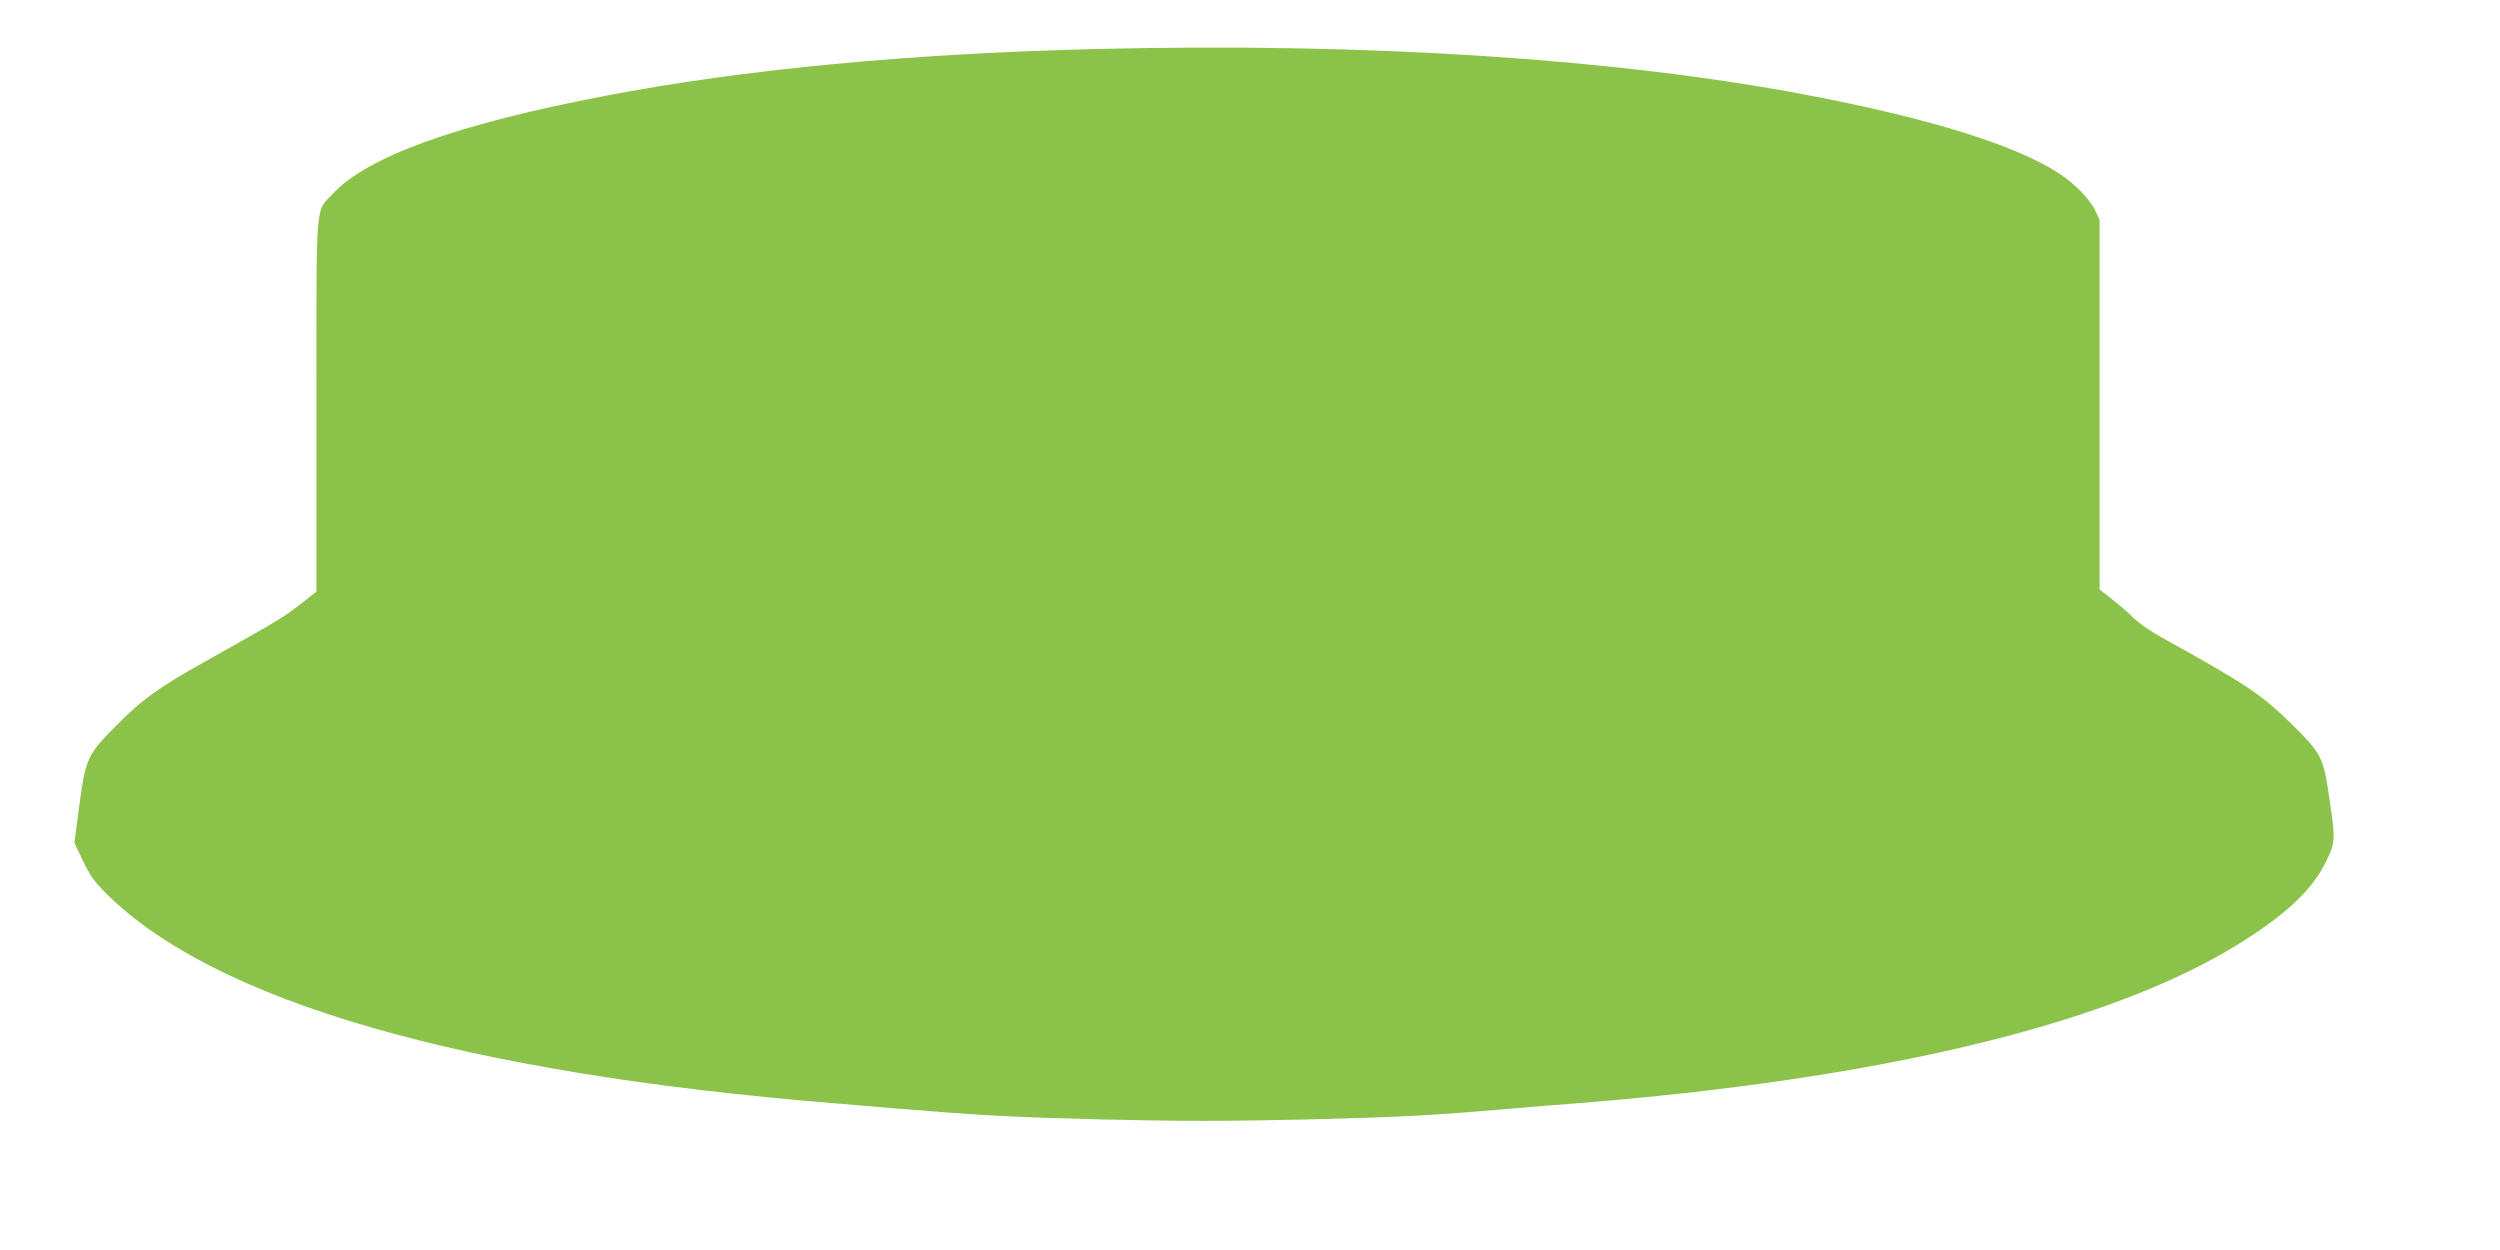
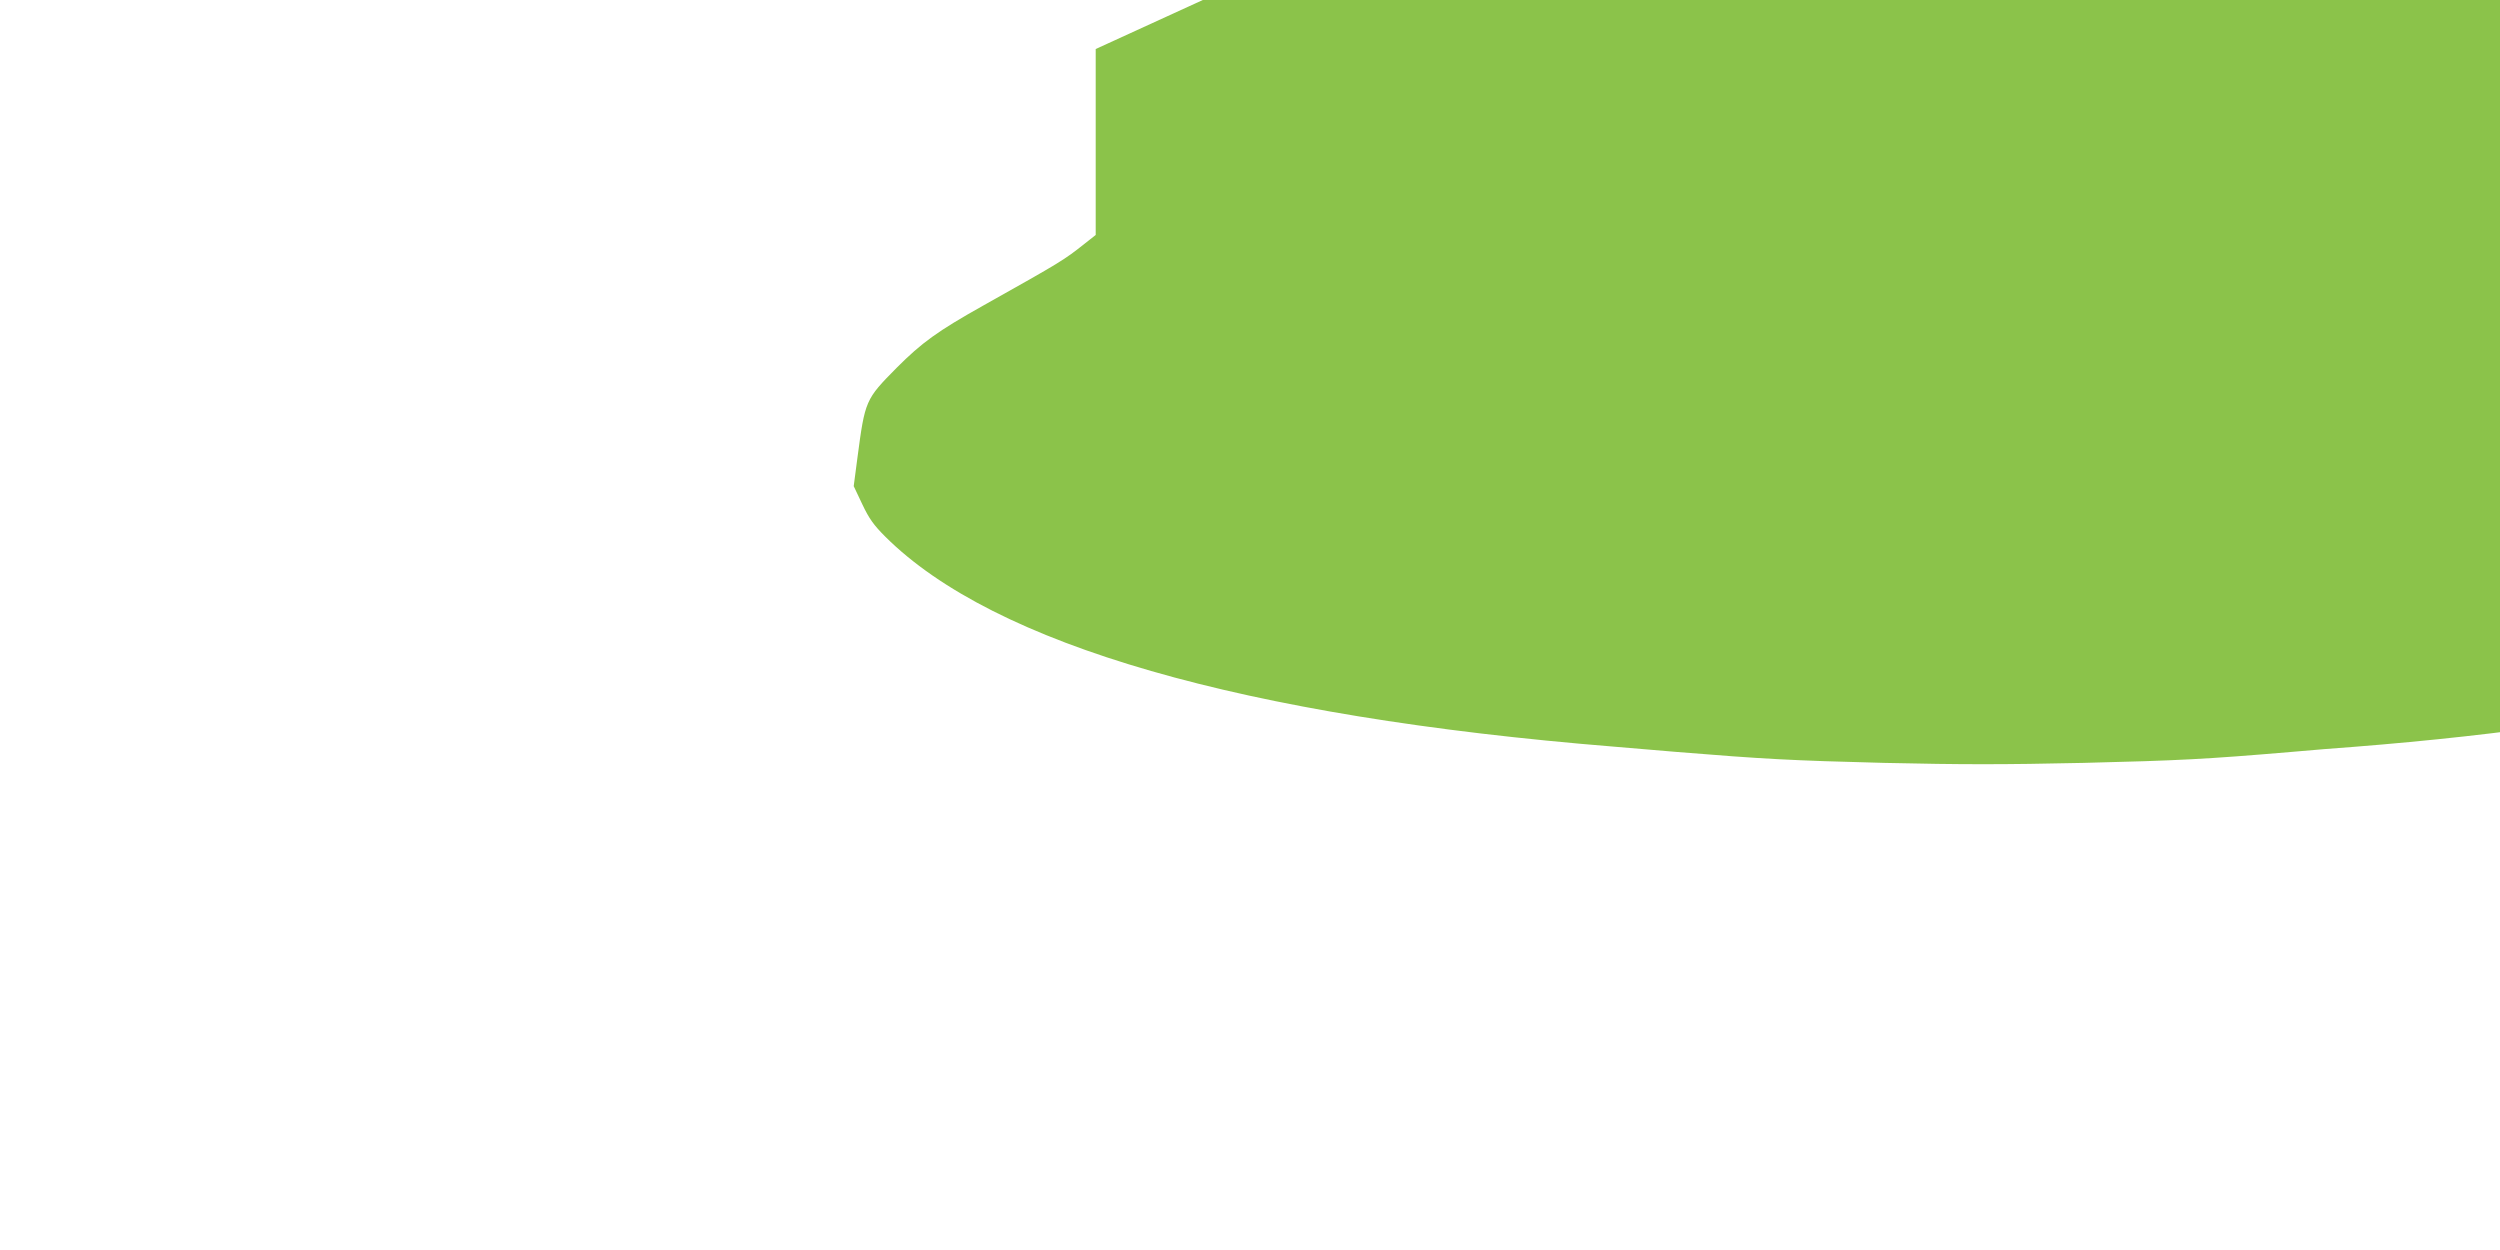
<svg xmlns="http://www.w3.org/2000/svg" version="1.0" width="1280pt" height="640pt" viewBox="0 0 1280 640" preserveAspectRatio="xMidYMid meet">
  <g transform="translate(0,640) scale(0.1,-0.1)" fill="#8bc34a" stroke="none">
-     <path d="M5610 6149 c-950 -23 -1803 -104 -2513 -240 -752 -144 -1213 -309 -1391 -499 -93 -99 -86 -7 -86 -1087 l0 -952 -57 -45 c-106 -84 -117 -91 -518 -316 -237 -133 -315 -190 -444 -319 -160 -162 -162 -166 -201 -461 l-19 -145 44 -93 c35 -74 59 -107 117 -165 556 -555 1830 -922 3733 -1076 72 -6 216 -18 320 -27 443 -36 585 -44 1062 -56 399 -9 610 -9 1020 0 491 12 627 19 1063 56 102 9 246 21 320 26 1560 123 2735 404 3397 814 240 148 378 276 447 415 54 107 55 114 22 336 -30 208 -40 227 -194 379 -153 150 -229 201 -662 441 -58 32 -123 77 -145 100 -22 23 -71 65 -108 94 l-67 53 0 946 0 947 -24 50 c-25 53 -102 133 -176 182 -219 147 -667 287 -1300 407 -978 186 -2253 269 -3640 235z" />
+     <path d="M5610 6149 l0 -952 -57 -45 c-106 -84 -117 -91 -518 -316 -237 -133 -315 -190 -444 -319 -160 -162 -162 -166 -201 -461 l-19 -145 44 -93 c35 -74 59 -107 117 -165 556 -555 1830 -922 3733 -1076 72 -6 216 -18 320 -27 443 -36 585 -44 1062 -56 399 -9 610 -9 1020 0 491 12 627 19 1063 56 102 9 246 21 320 26 1560 123 2735 404 3397 814 240 148 378 276 447 415 54 107 55 114 22 336 -30 208 -40 227 -194 379 -153 150 -229 201 -662 441 -58 32 -123 77 -145 100 -22 23 -71 65 -108 94 l-67 53 0 946 0 947 -24 50 c-25 53 -102 133 -176 182 -219 147 -667 287 -1300 407 -978 186 -2253 269 -3640 235z" />
  </g>
</svg>